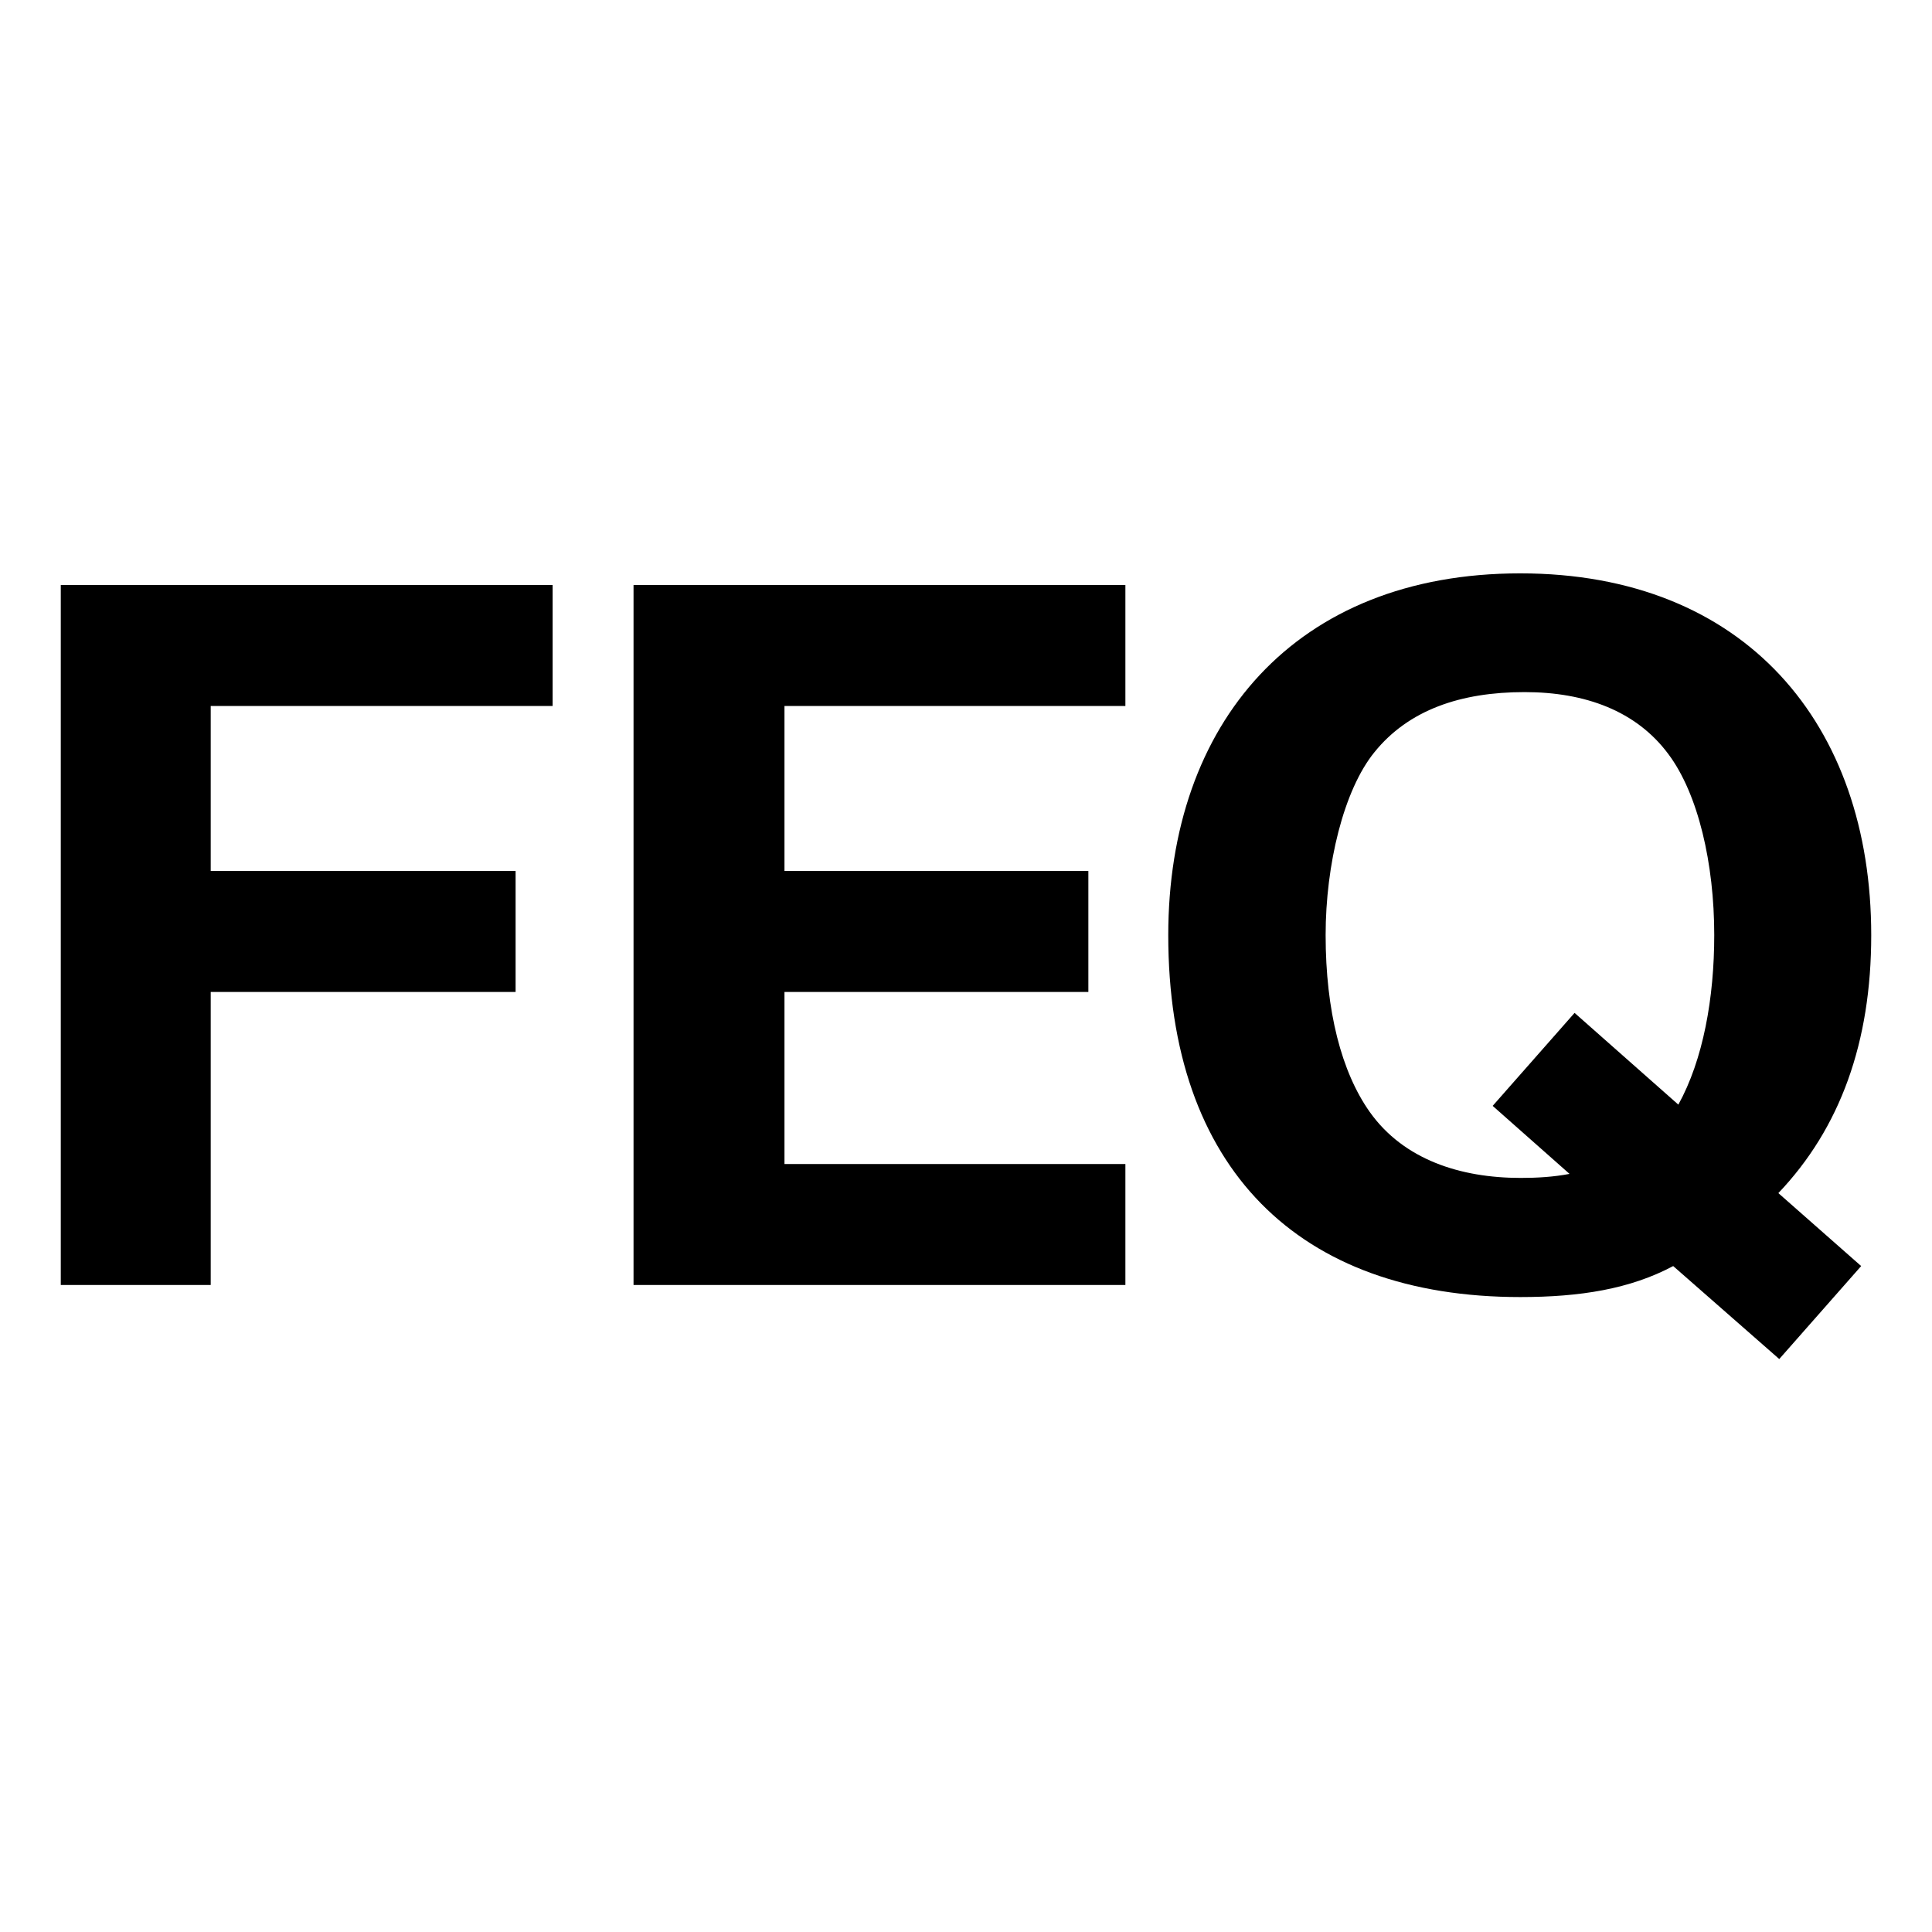
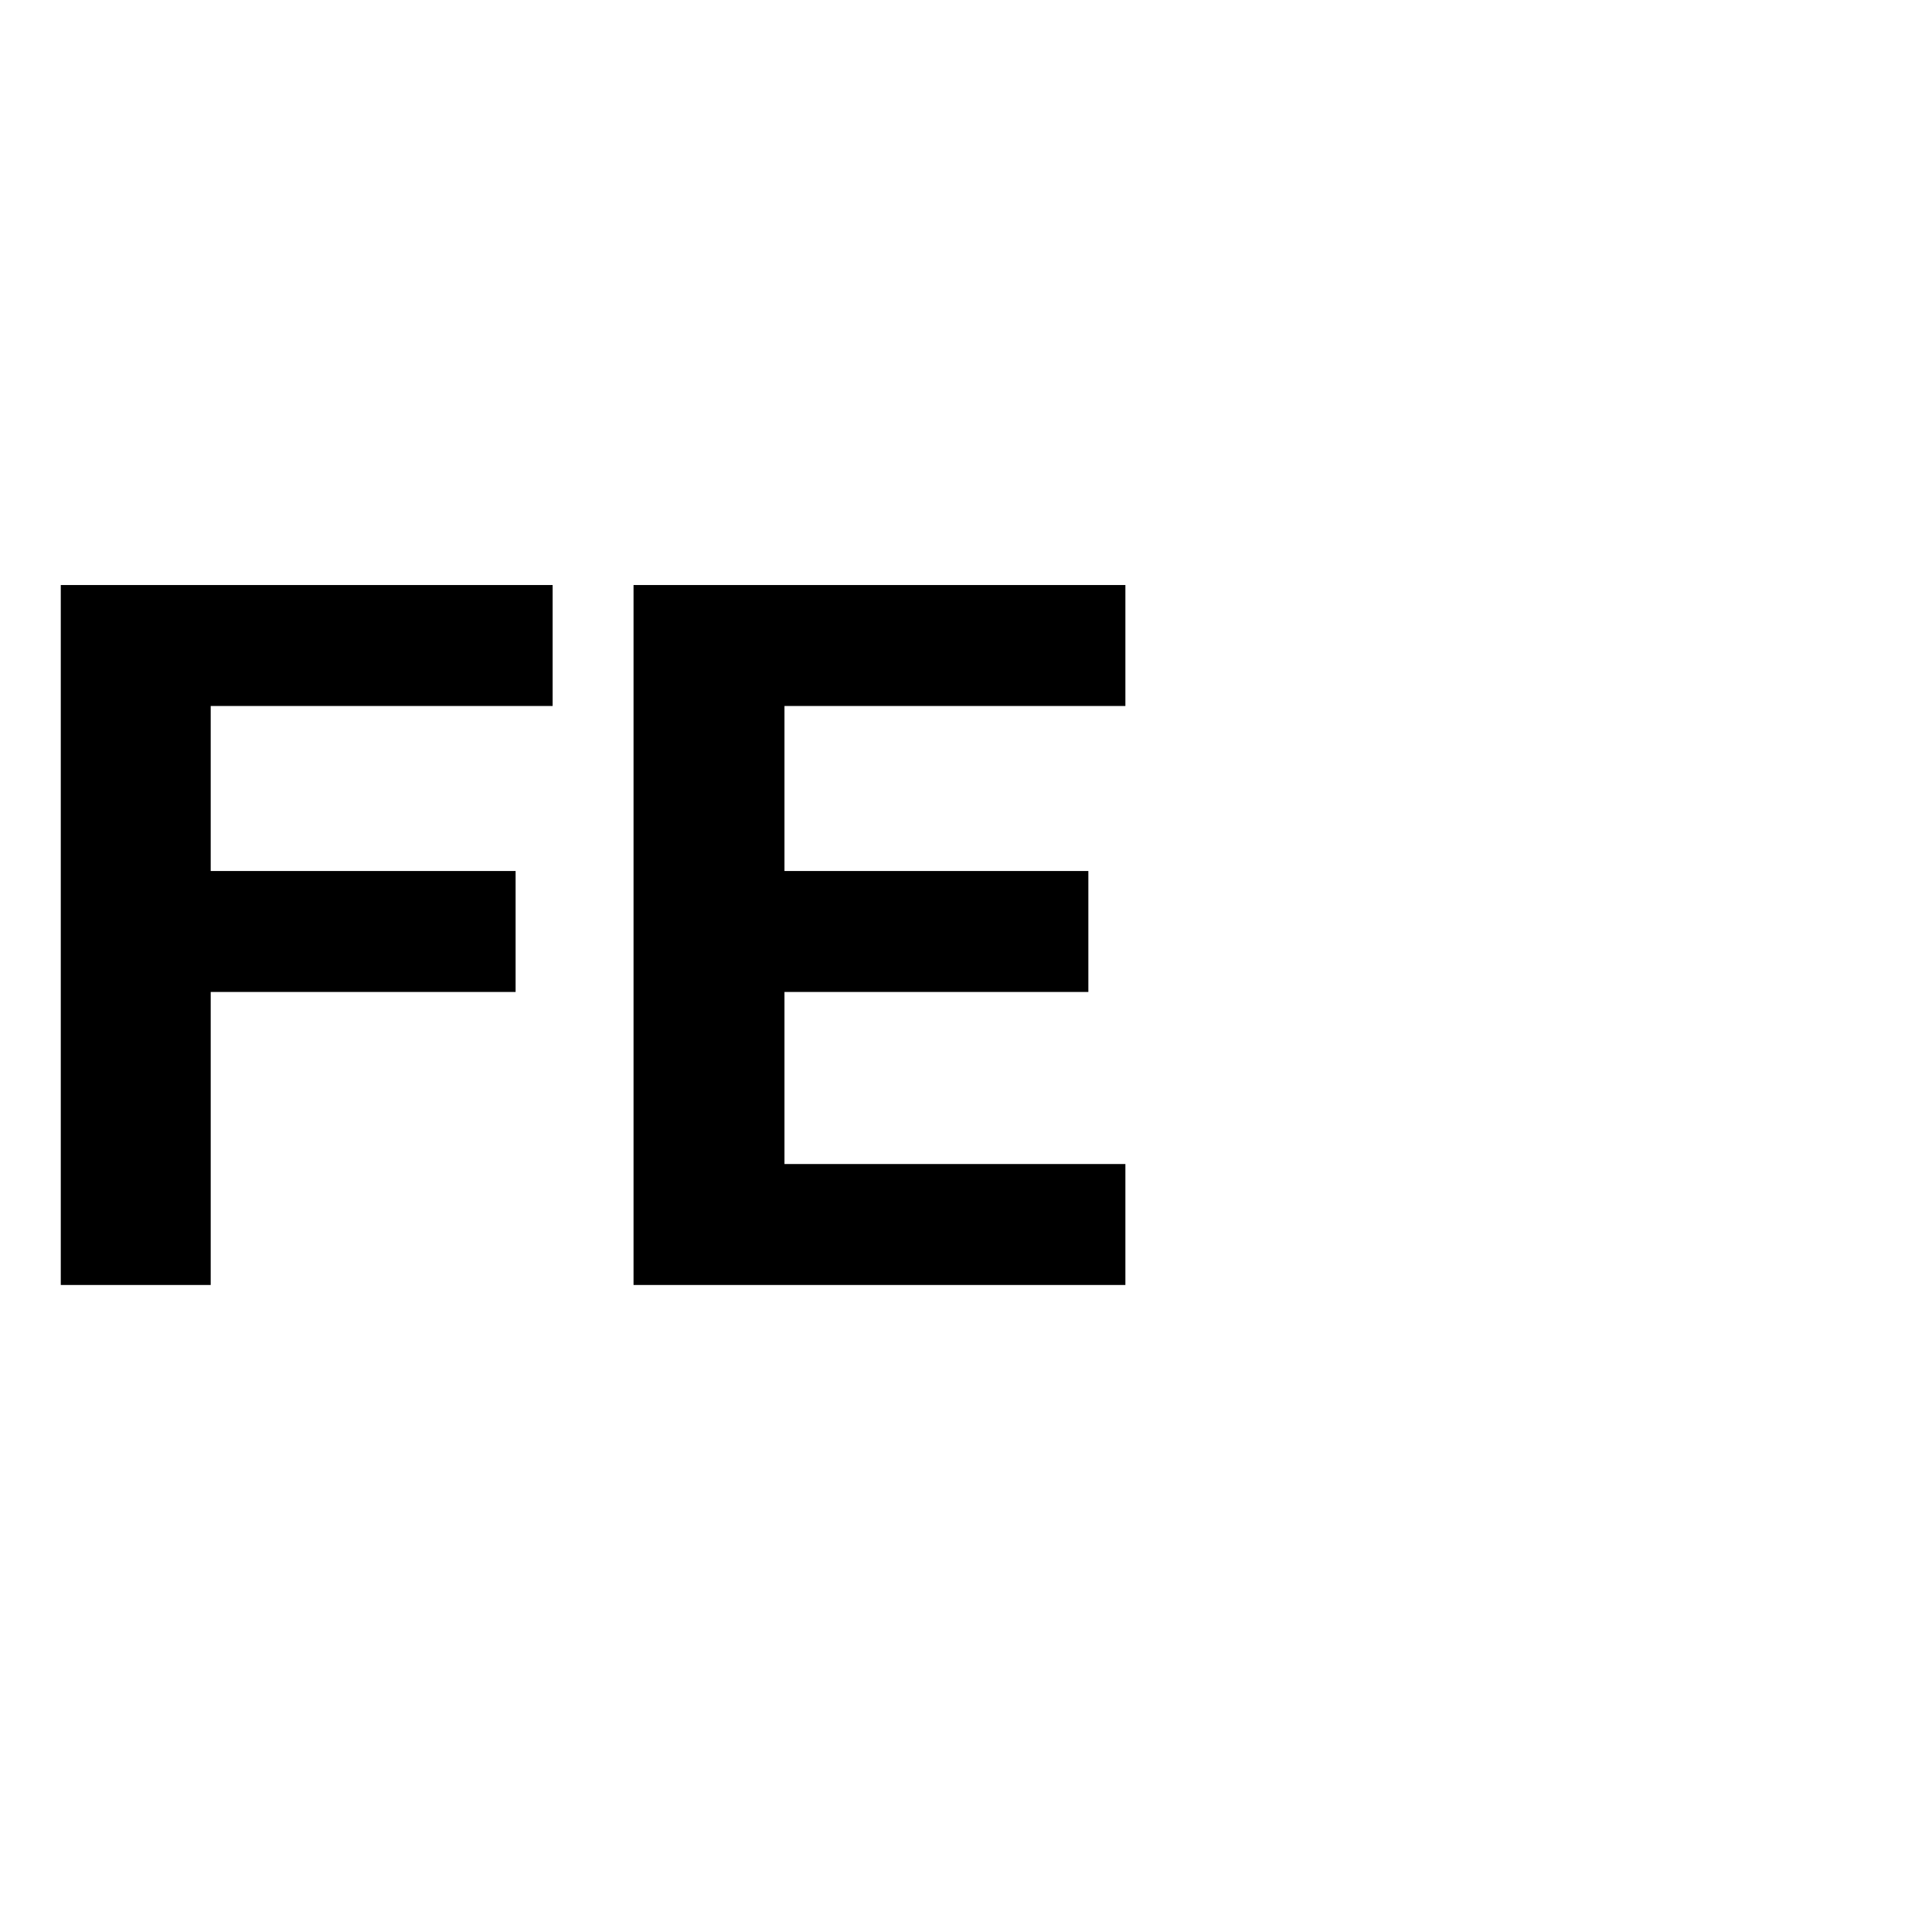
<svg xmlns="http://www.w3.org/2000/svg" id="Calque_1" version="1.1" viewBox="0 0 96 96">
  <g id="Horizontal_Noir">
    <g>
      <polygon points="3.02 63.85 3.02 29.07 27.46 29.07 27.46 35.08 10.47 35.08 10.47 43.28 25.62 43.28 25.62 49.29 10.47 49.29 10.47 63.85 3.02 63.85" />
      <polygon points="31.48 63.85 31.48 29.07 55.92 29.07 55.92 35.08 38.98 35.08 38.98 43.28 54.08 43.28 54.08 49.29 38.98 49.29 38.98 57.84 55.92 57.84 55.92 63.85 31.48 63.85" />
-       <path d="M88.36,59.28l4.12,3.63-4.07,4.62-5.27-4.62c-2.14,1.14-4.62,1.54-7.6,1.54-11.03,0-17.49-6.41-17.49-17.98,0-10.53,6.31-17.98,17.49-17.98s17.44,7.5,17.44,17.98c0,5.32-1.54,9.59-4.62,12.82M83.39,54.9c1.24-2.24,1.79-5.31,1.79-8.44,0-3.53-.79-7-2.28-8.99-1.59-2.14-4.12-3.08-7.15-3.08-3.18,0-5.76.89-7.45,2.98-1.54,1.89-2.43,5.61-2.43,9.09,0,3.78.79,6.81,2.19,8.79,1.69,2.38,4.52,3.28,7.5,3.28.84,0,1.64-.05,2.43-.2l-3.82-3.38,4.07-4.62,5.17,4.57Z" />
    </g>
  </g>
</svg>